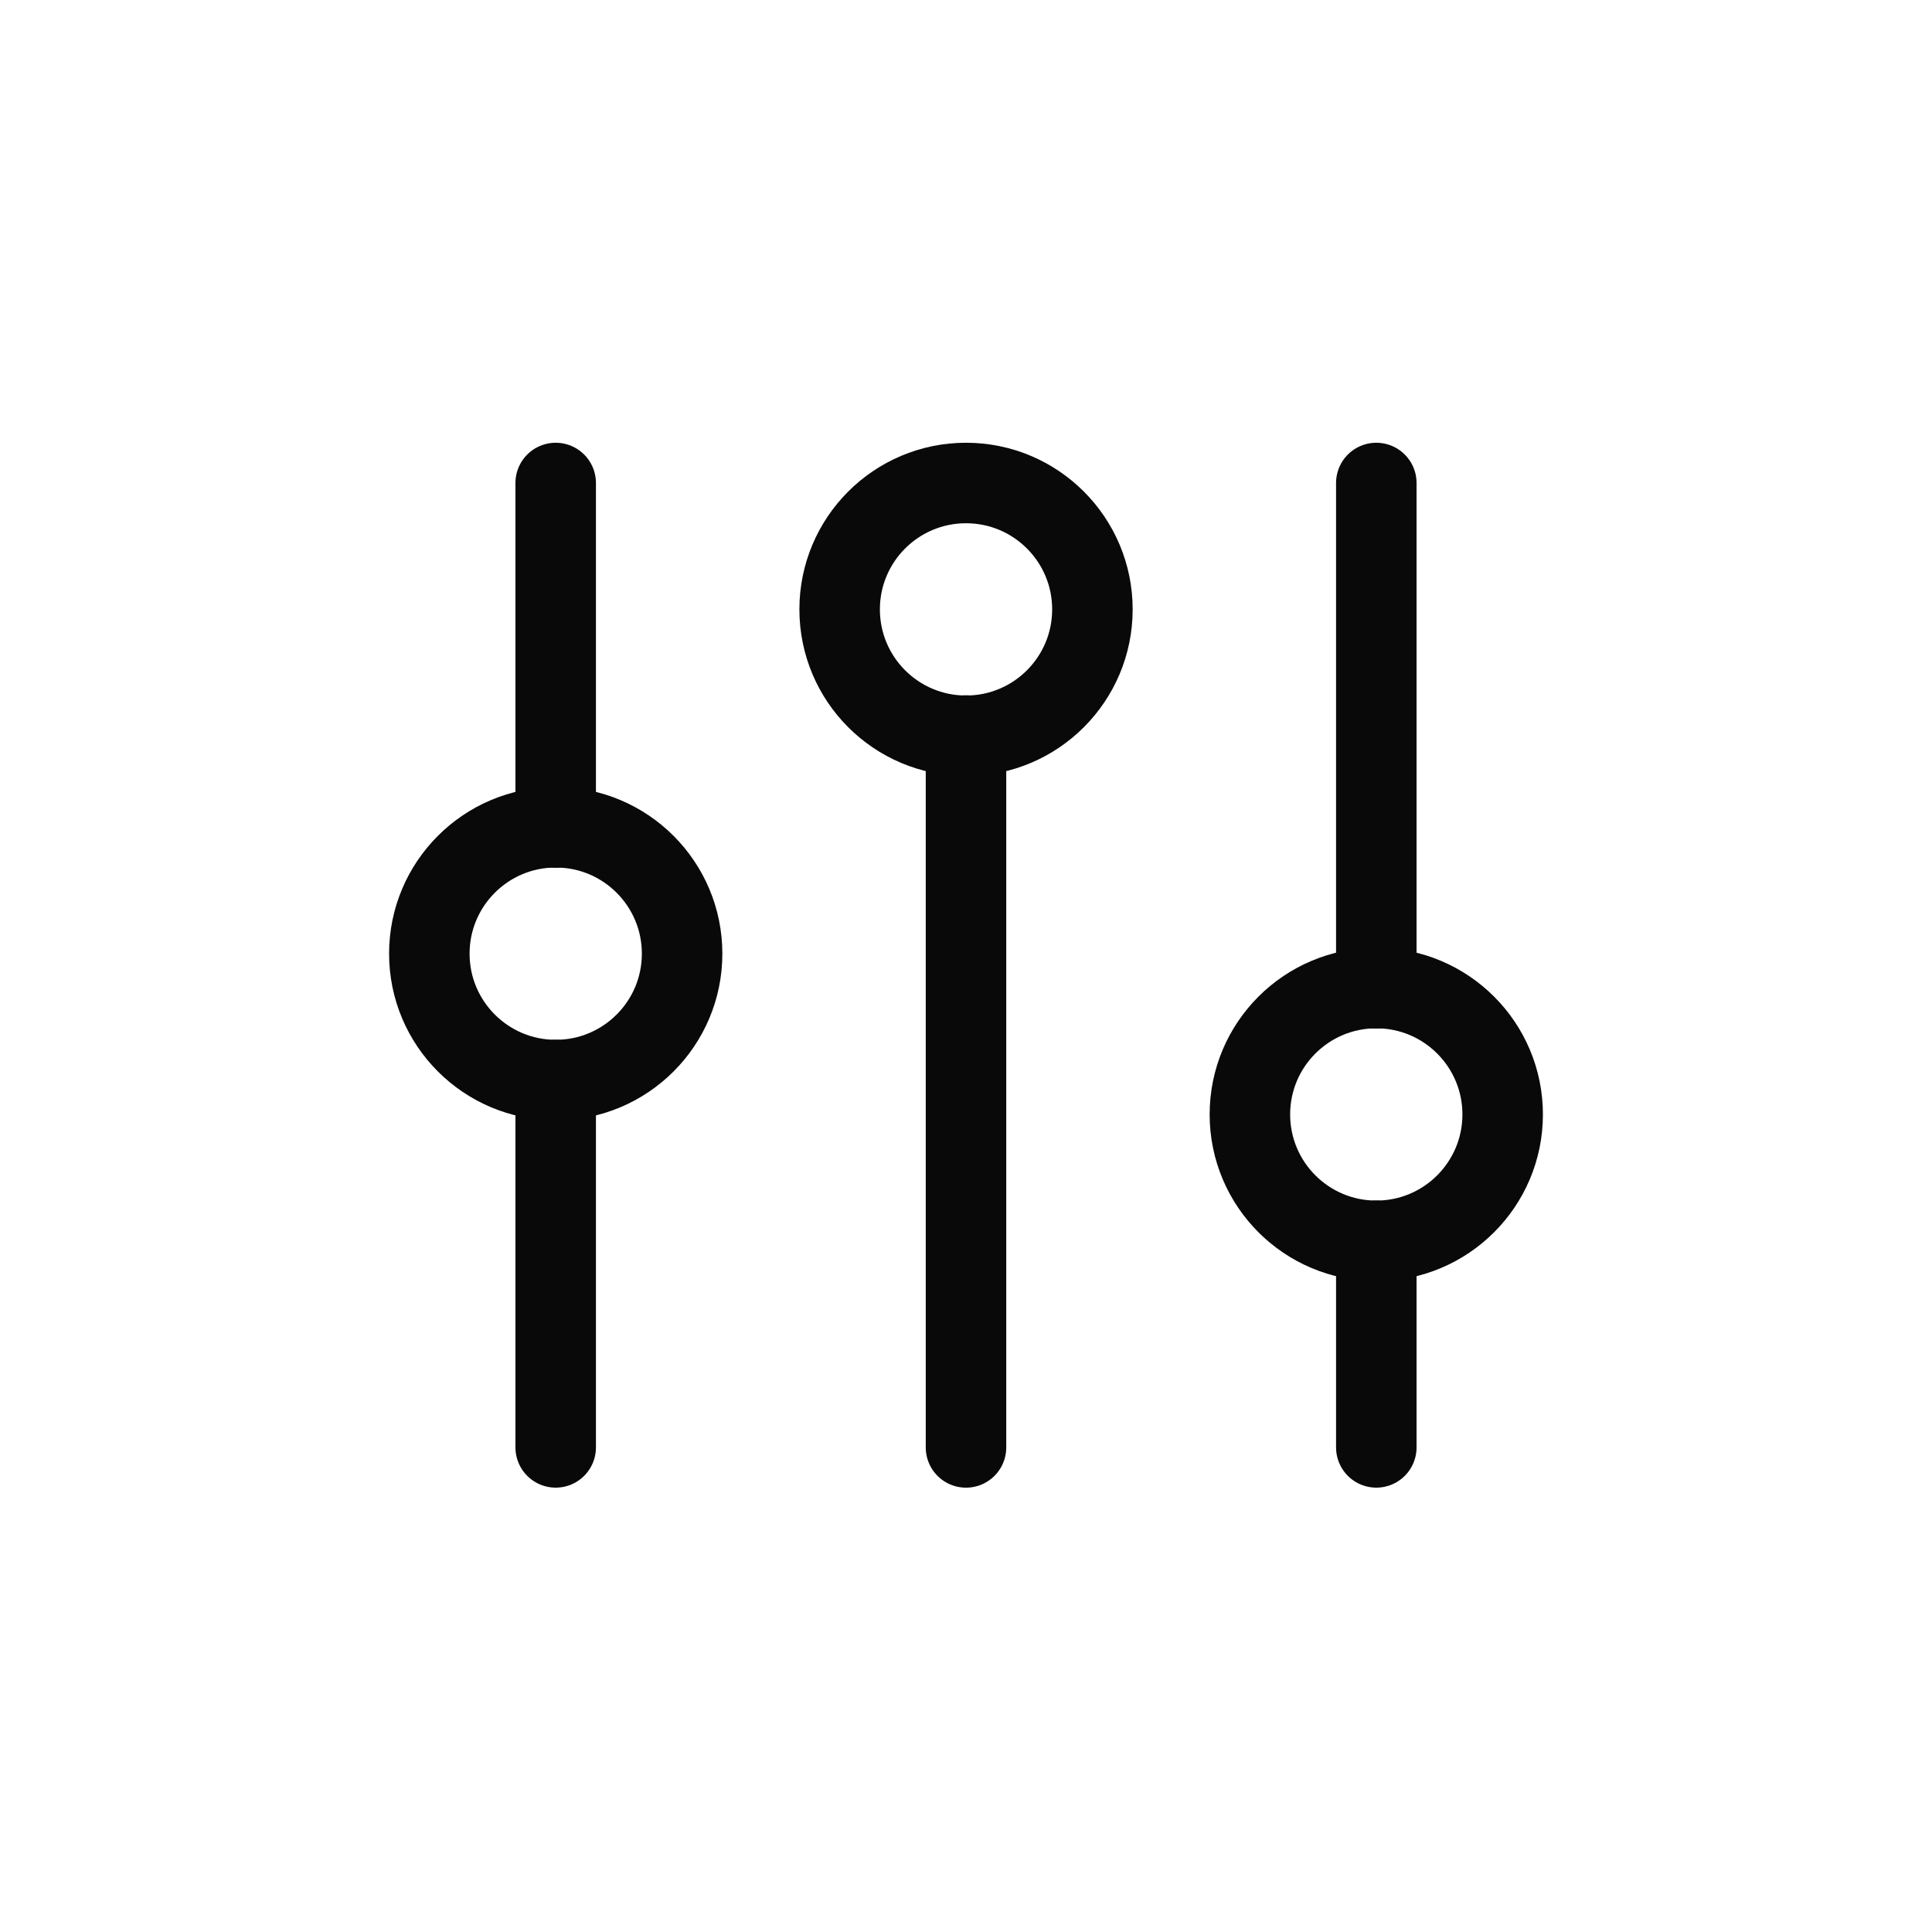
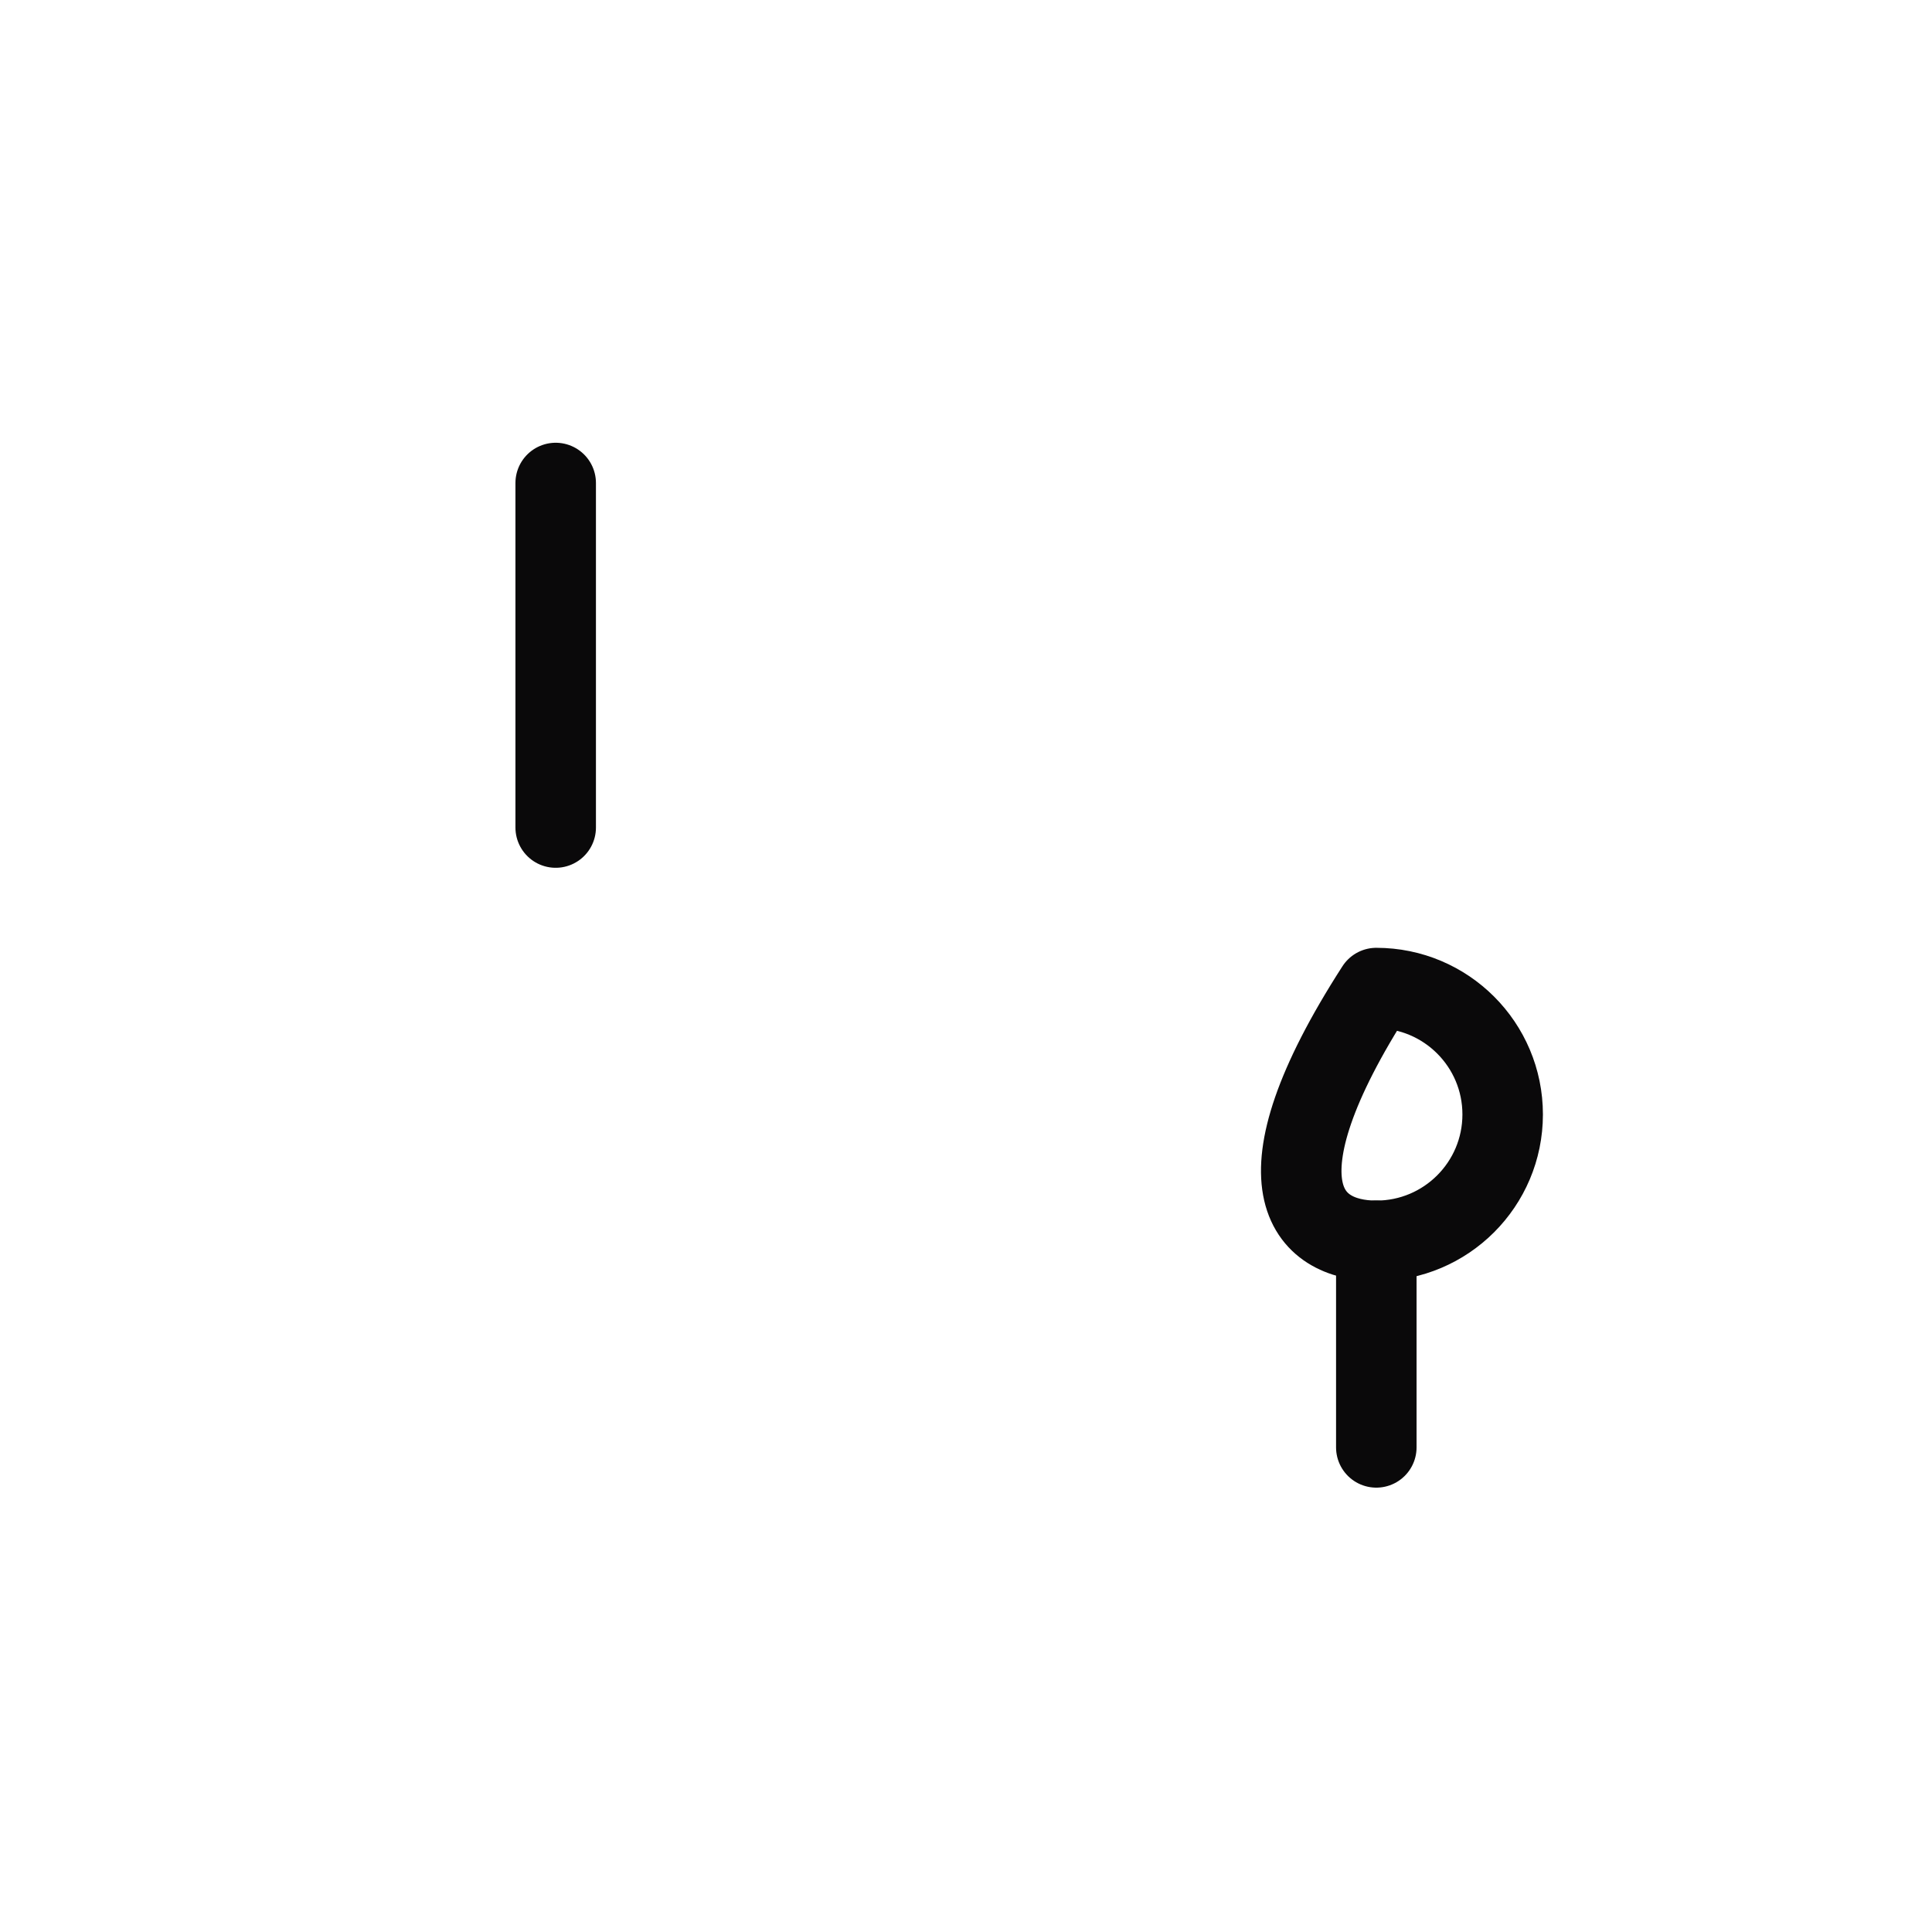
<svg xmlns="http://www.w3.org/2000/svg" width="72" height="72" viewBox="0 0 72 72" fill="none">
-   <path d="M20.709 40.249V53.94" stroke="#0A090A" stroke-width="3" stroke-linecap="round" stroke-linejoin="round" />
  <path d="M20.709 18V30.84" stroke="#0A090A" stroke-width="3" stroke-linecap="round" stroke-linejoin="round" />
-   <path d="M36 27.411V53.941" stroke="#0A090A" stroke-width="3" stroke-linecap="round" stroke-linejoin="round" />
  <path d="M51.291 46.24V53.94" stroke="#0A090A" stroke-width="3" stroke-linecap="round" stroke-linejoin="round" />
-   <path d="M51.291 18V36.83" stroke="#0A090A" stroke-width="3" stroke-linecap="round" stroke-linejoin="round" />
-   <path d="M36.001 27.42C38.602 27.42 40.711 25.311 40.711 22.71C40.711 20.109 38.602 18 36.001 18C33.399 18 31.291 20.109 31.291 22.71C31.291 25.311 33.399 27.42 36.001 27.42Z" stroke="#0A090A" stroke-width="3" stroke-linecap="round" stroke-linejoin="round" />
-   <path d="M20.71 40.25C23.311 40.25 25.42 38.141 25.42 35.54C25.42 32.939 23.311 30.83 20.71 30.83C18.109 30.83 16 32.939 16 35.54C16 38.141 18.109 40.25 20.71 40.25Z" stroke="#0A090A" stroke-width="3" stroke-linecap="round" stroke-linejoin="round" />
-   <path d="M51.29 46.242C53.891 46.242 56 44.133 56 41.532C56 38.931 53.891 36.822 51.29 36.822C48.688 36.822 46.58 38.931 46.58 41.532C46.58 44.133 48.688 46.242 51.29 46.242Z" stroke="#0A090A" stroke-width="3" stroke-linecap="round" stroke-linejoin="round" />
+   <path d="M51.29 46.242C53.891 46.242 56 44.133 56 41.532C56 38.931 53.891 36.822 51.29 36.822C46.58 44.133 48.688 46.242 51.29 46.242Z" stroke="#0A090A" stroke-width="3" stroke-linecap="round" stroke-linejoin="round" />
</svg>